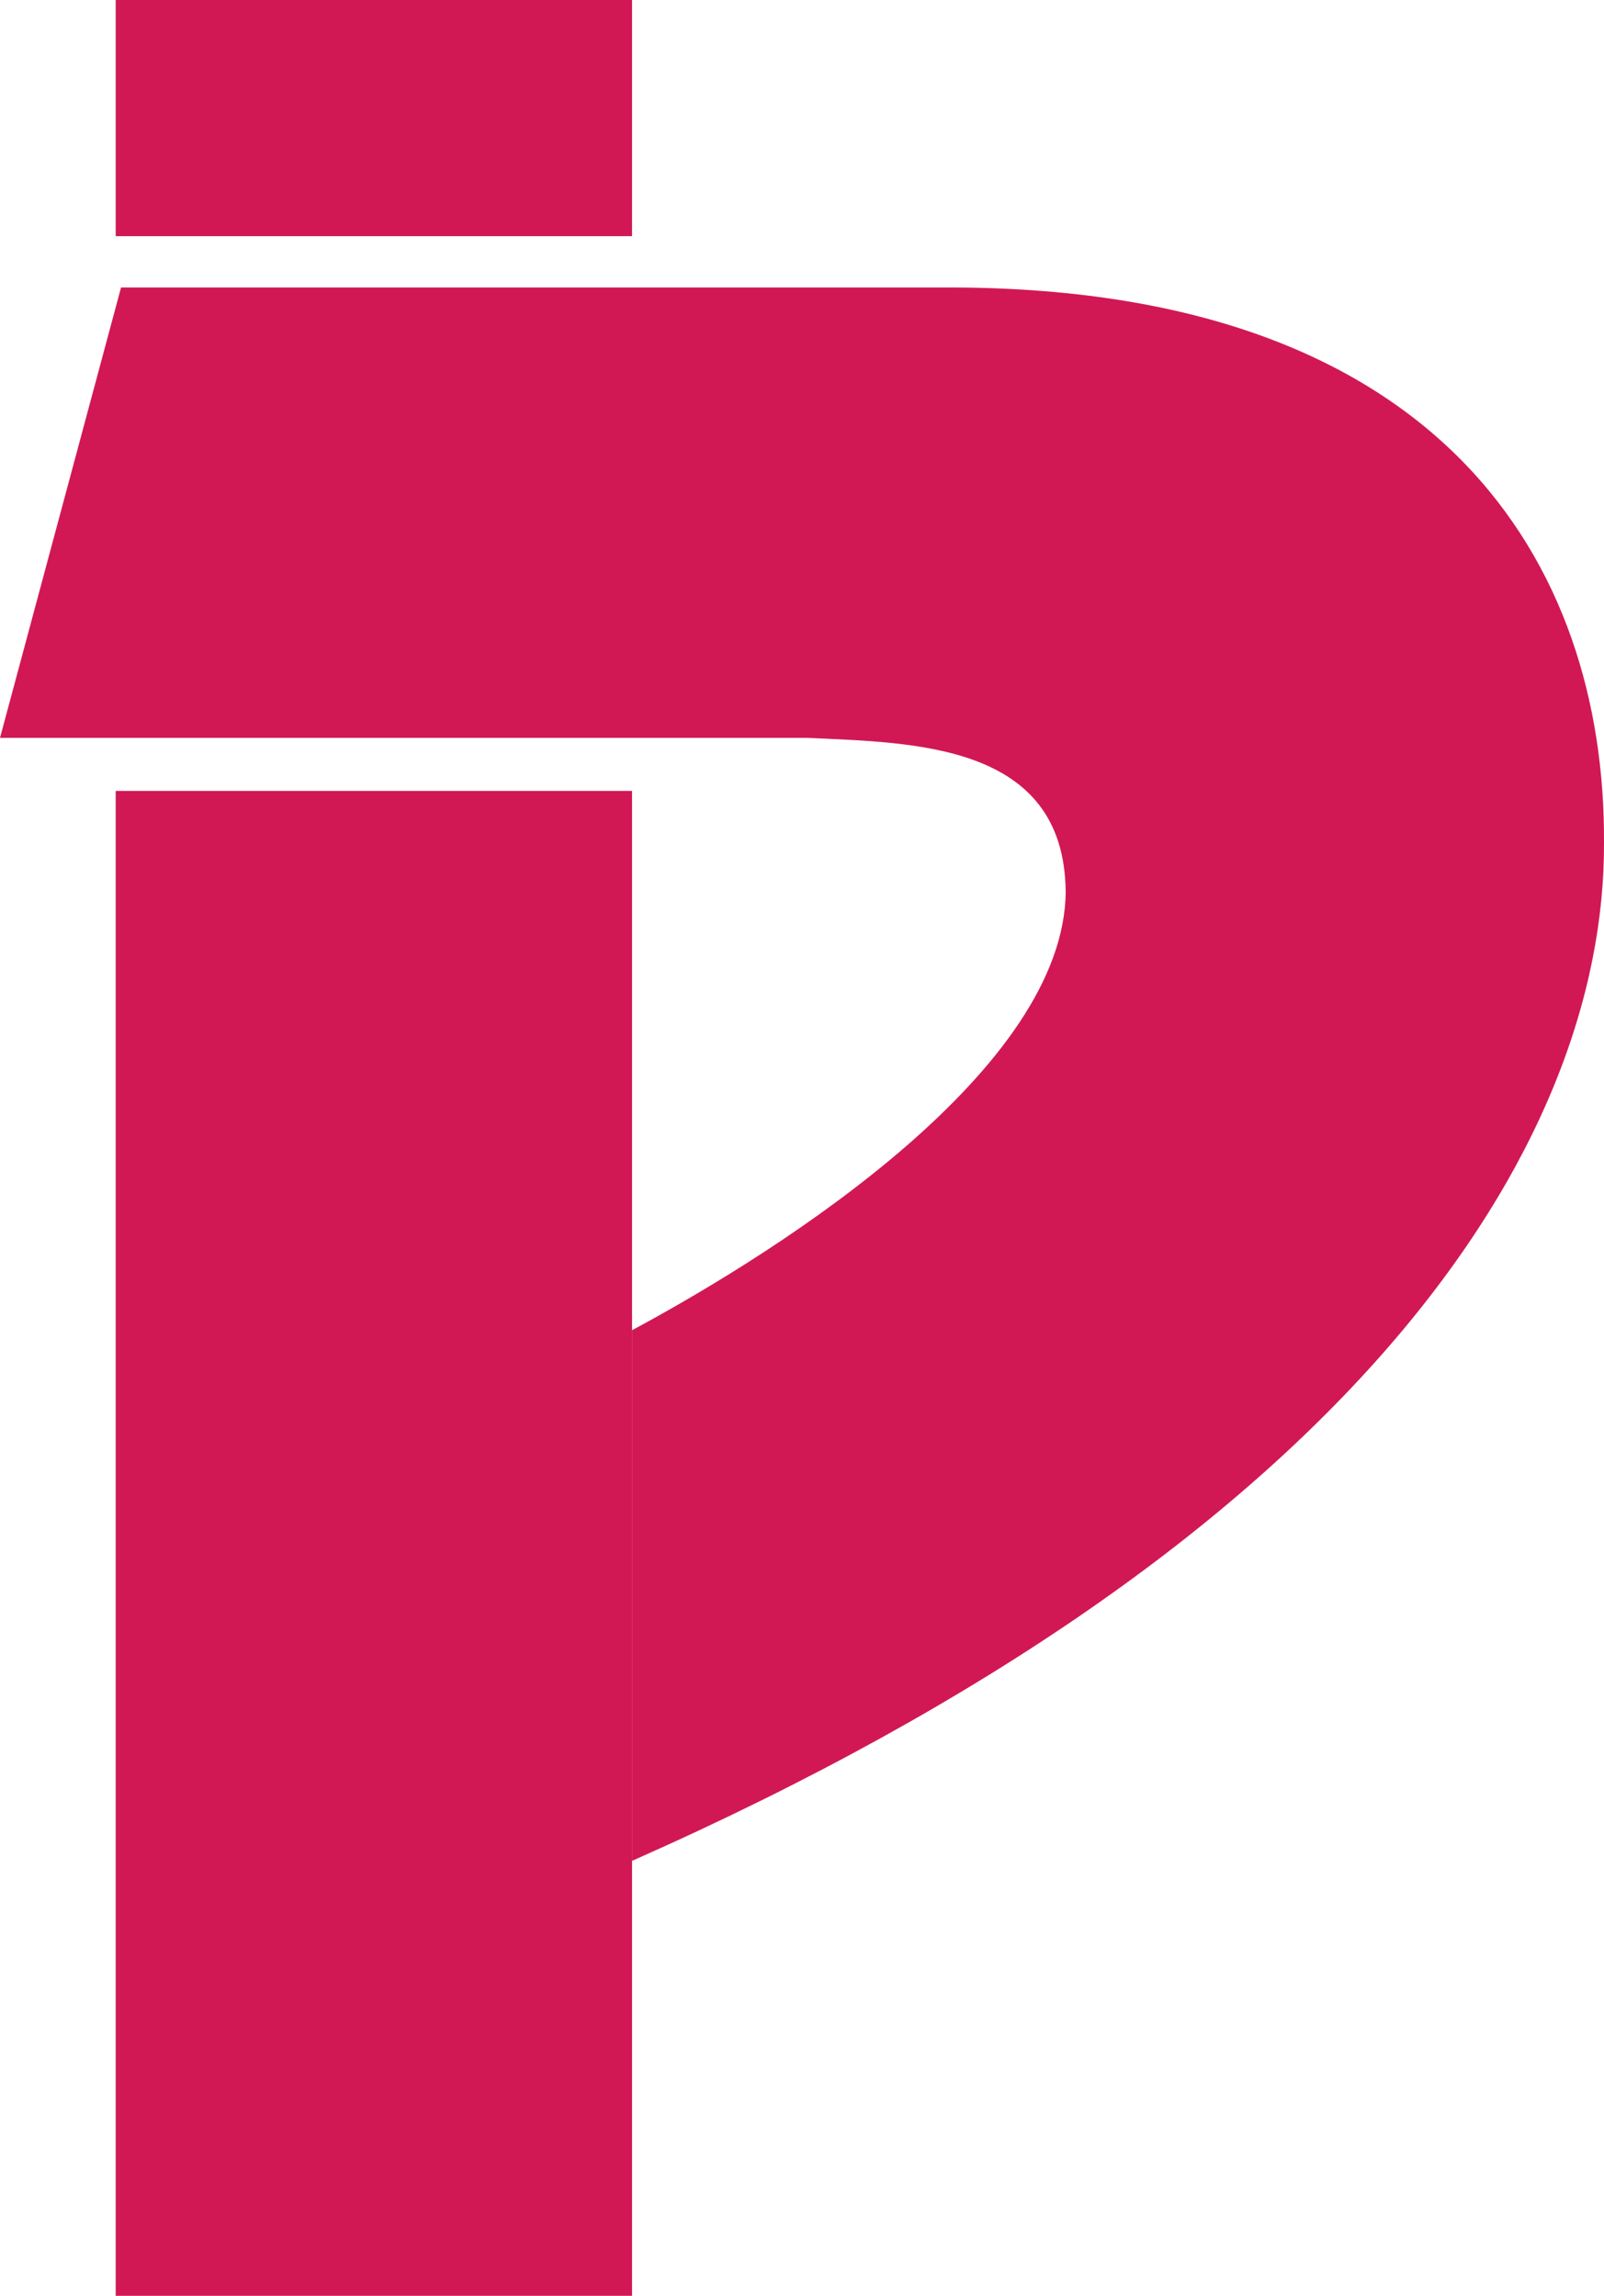
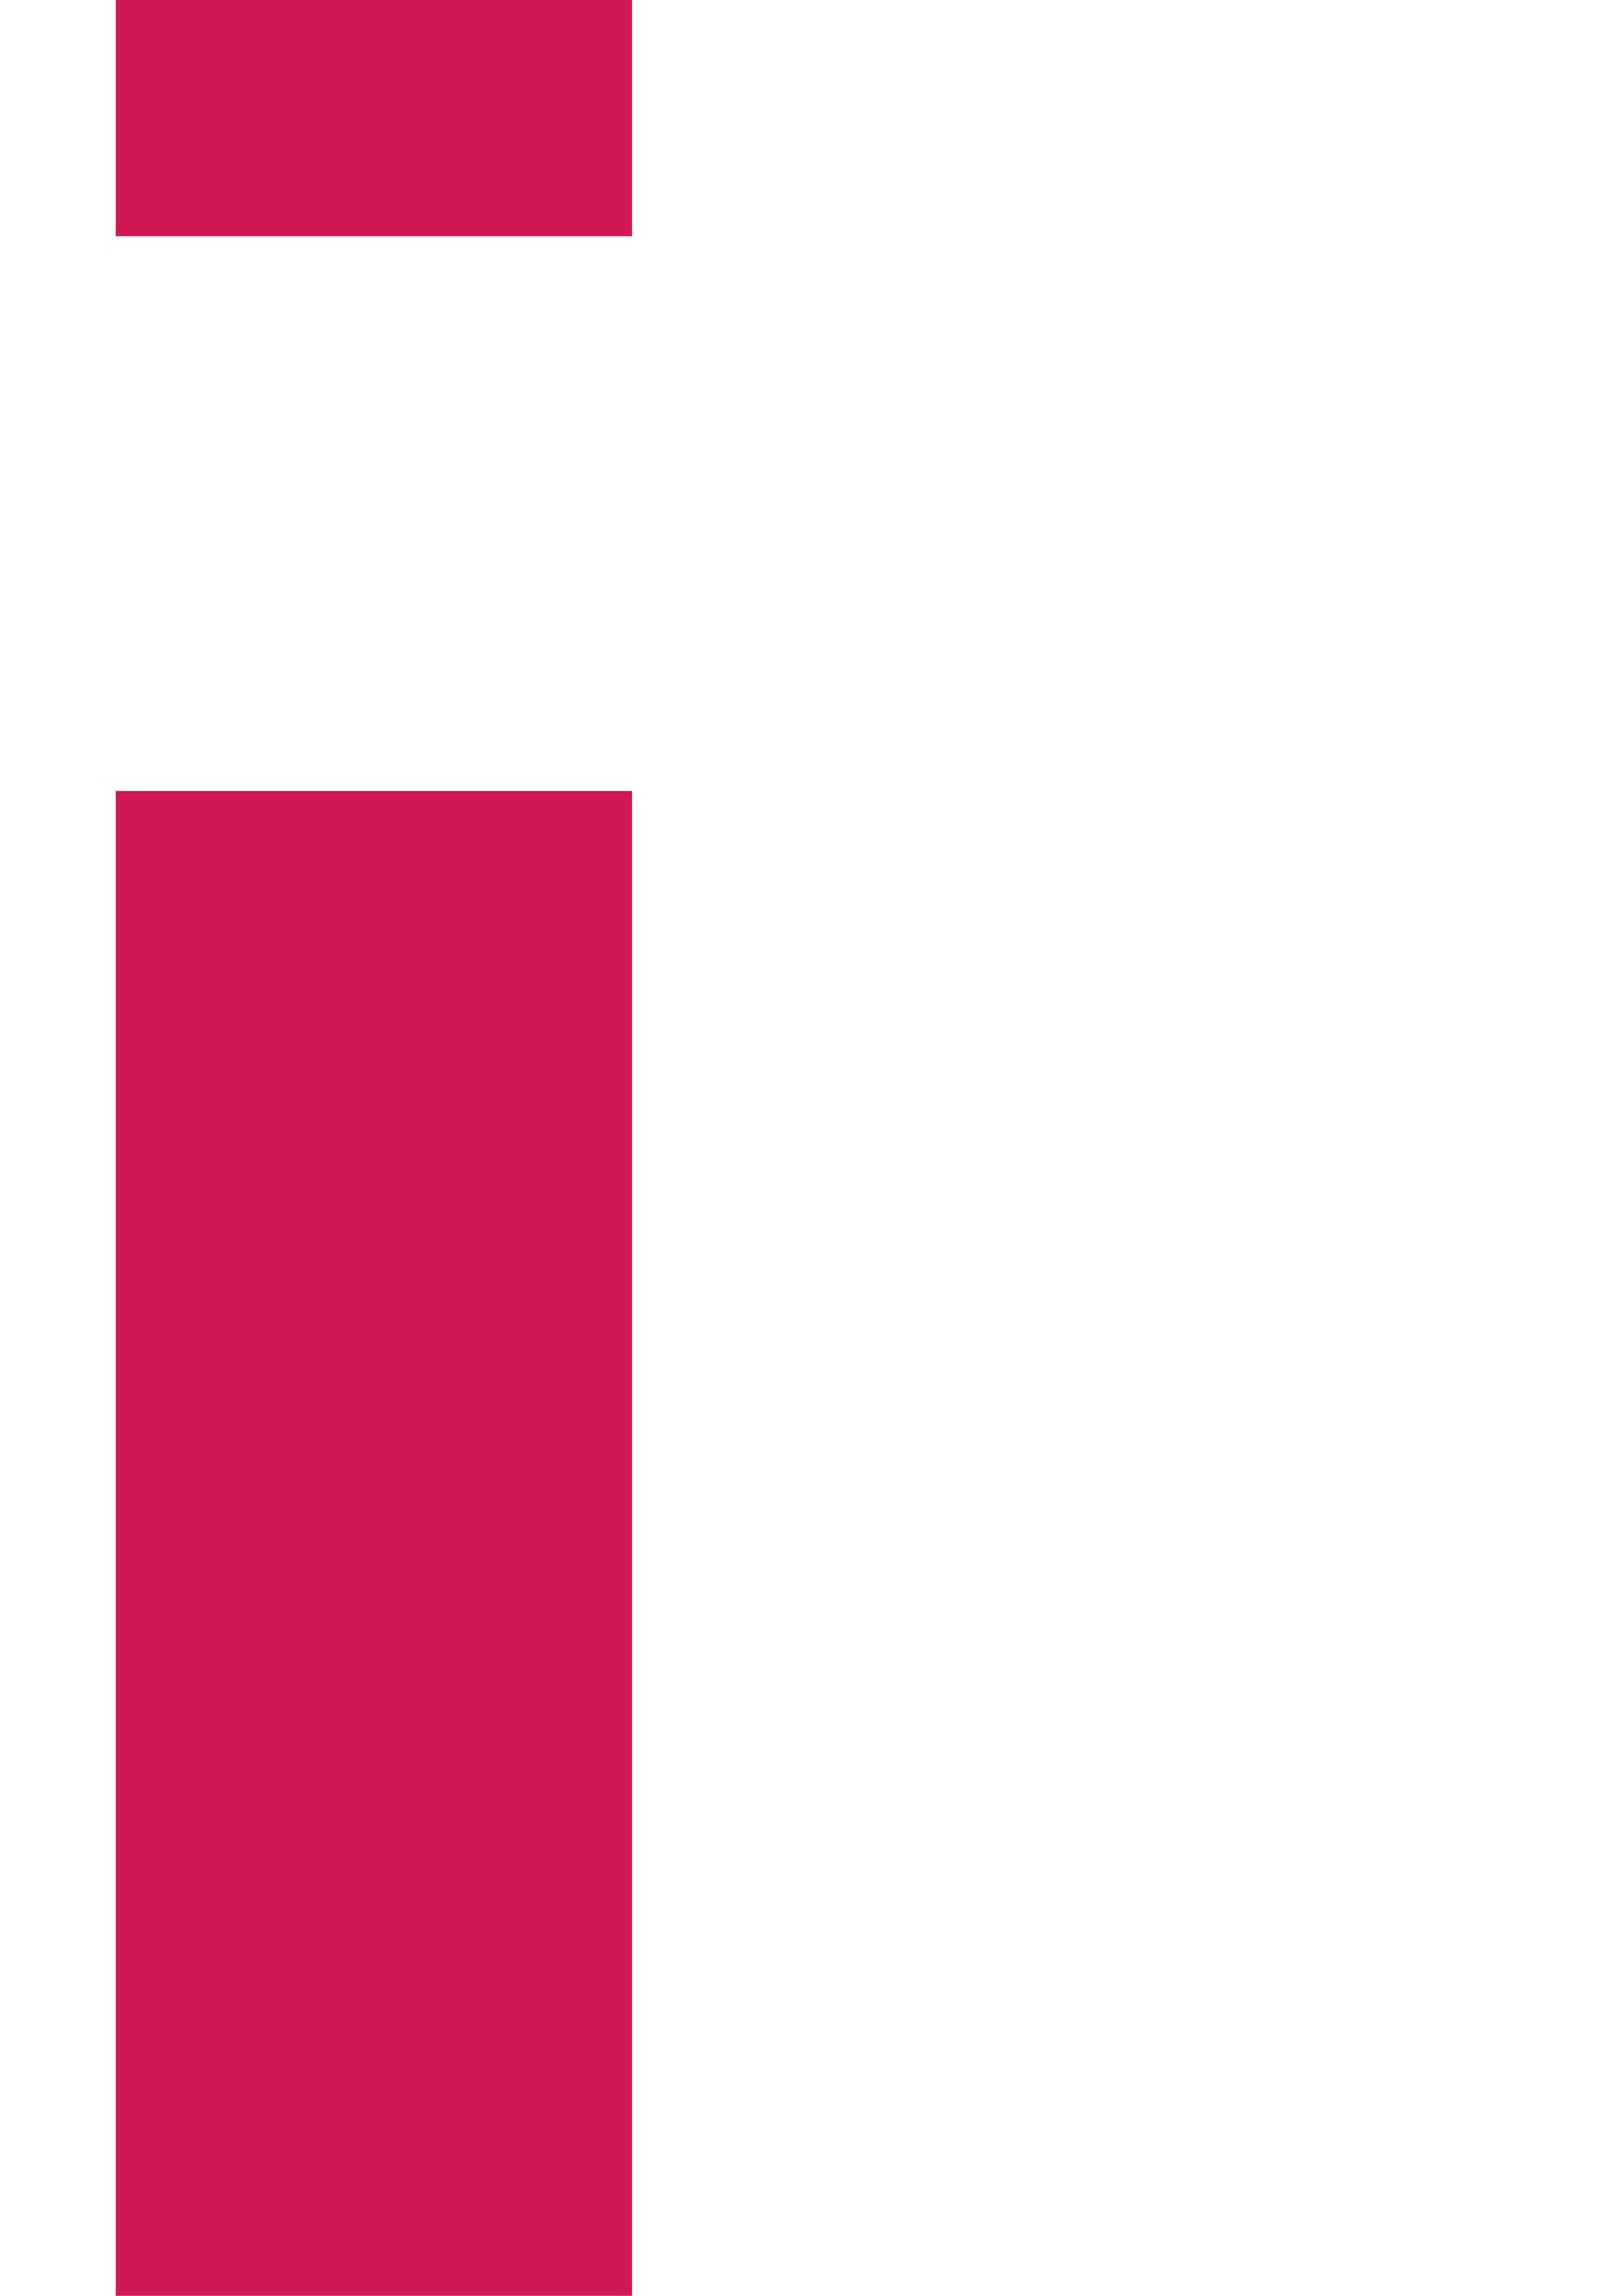
<svg xmlns="http://www.w3.org/2000/svg" id="Gruppe_1225" data-name="Gruppe 1225" viewBox="0 0 45.058 64.5">
  <defs>
    <clipPath id="clip-path">
      <rect id="Rechteck_3" data-name="Rechteck 3" width="45.058" height="64.5" fill="#d11855" />
    </clipPath>
  </defs>
  <rect id="Rechteck_1" data-name="Rechteck 1" width="14.505" height="42.28" transform="translate(3.25 22.22)" fill="#d11855" />
  <rect id="Rechteck_2" data-name="Rechteck 2" width="14.505" height="6.635" transform="translate(3.25)" fill="#d11855" />
  <g id="Gruppe_2" data-name="Gruppe 2">
    <g id="Gruppe_1" data-name="Gruppe 1" clip-path="url(#clip-path)">
-       <path id="Pfad_1" data-name="Pfad 1" d="M26.541,17.057H3.4L0,29.71H22.684c2.977.141,7.211.141,7.252,4.321C29.9,38.977,22.133,44,17.755,46.352V61.26C38.03,52.288,45.1,41.2,45.058,32.642c.038-7.788-4.543-15.632-18.517-15.585" transform="translate(0 -8.98)" fill="#d11855" />
-     </g>
+       </g>
  </g>
</svg>